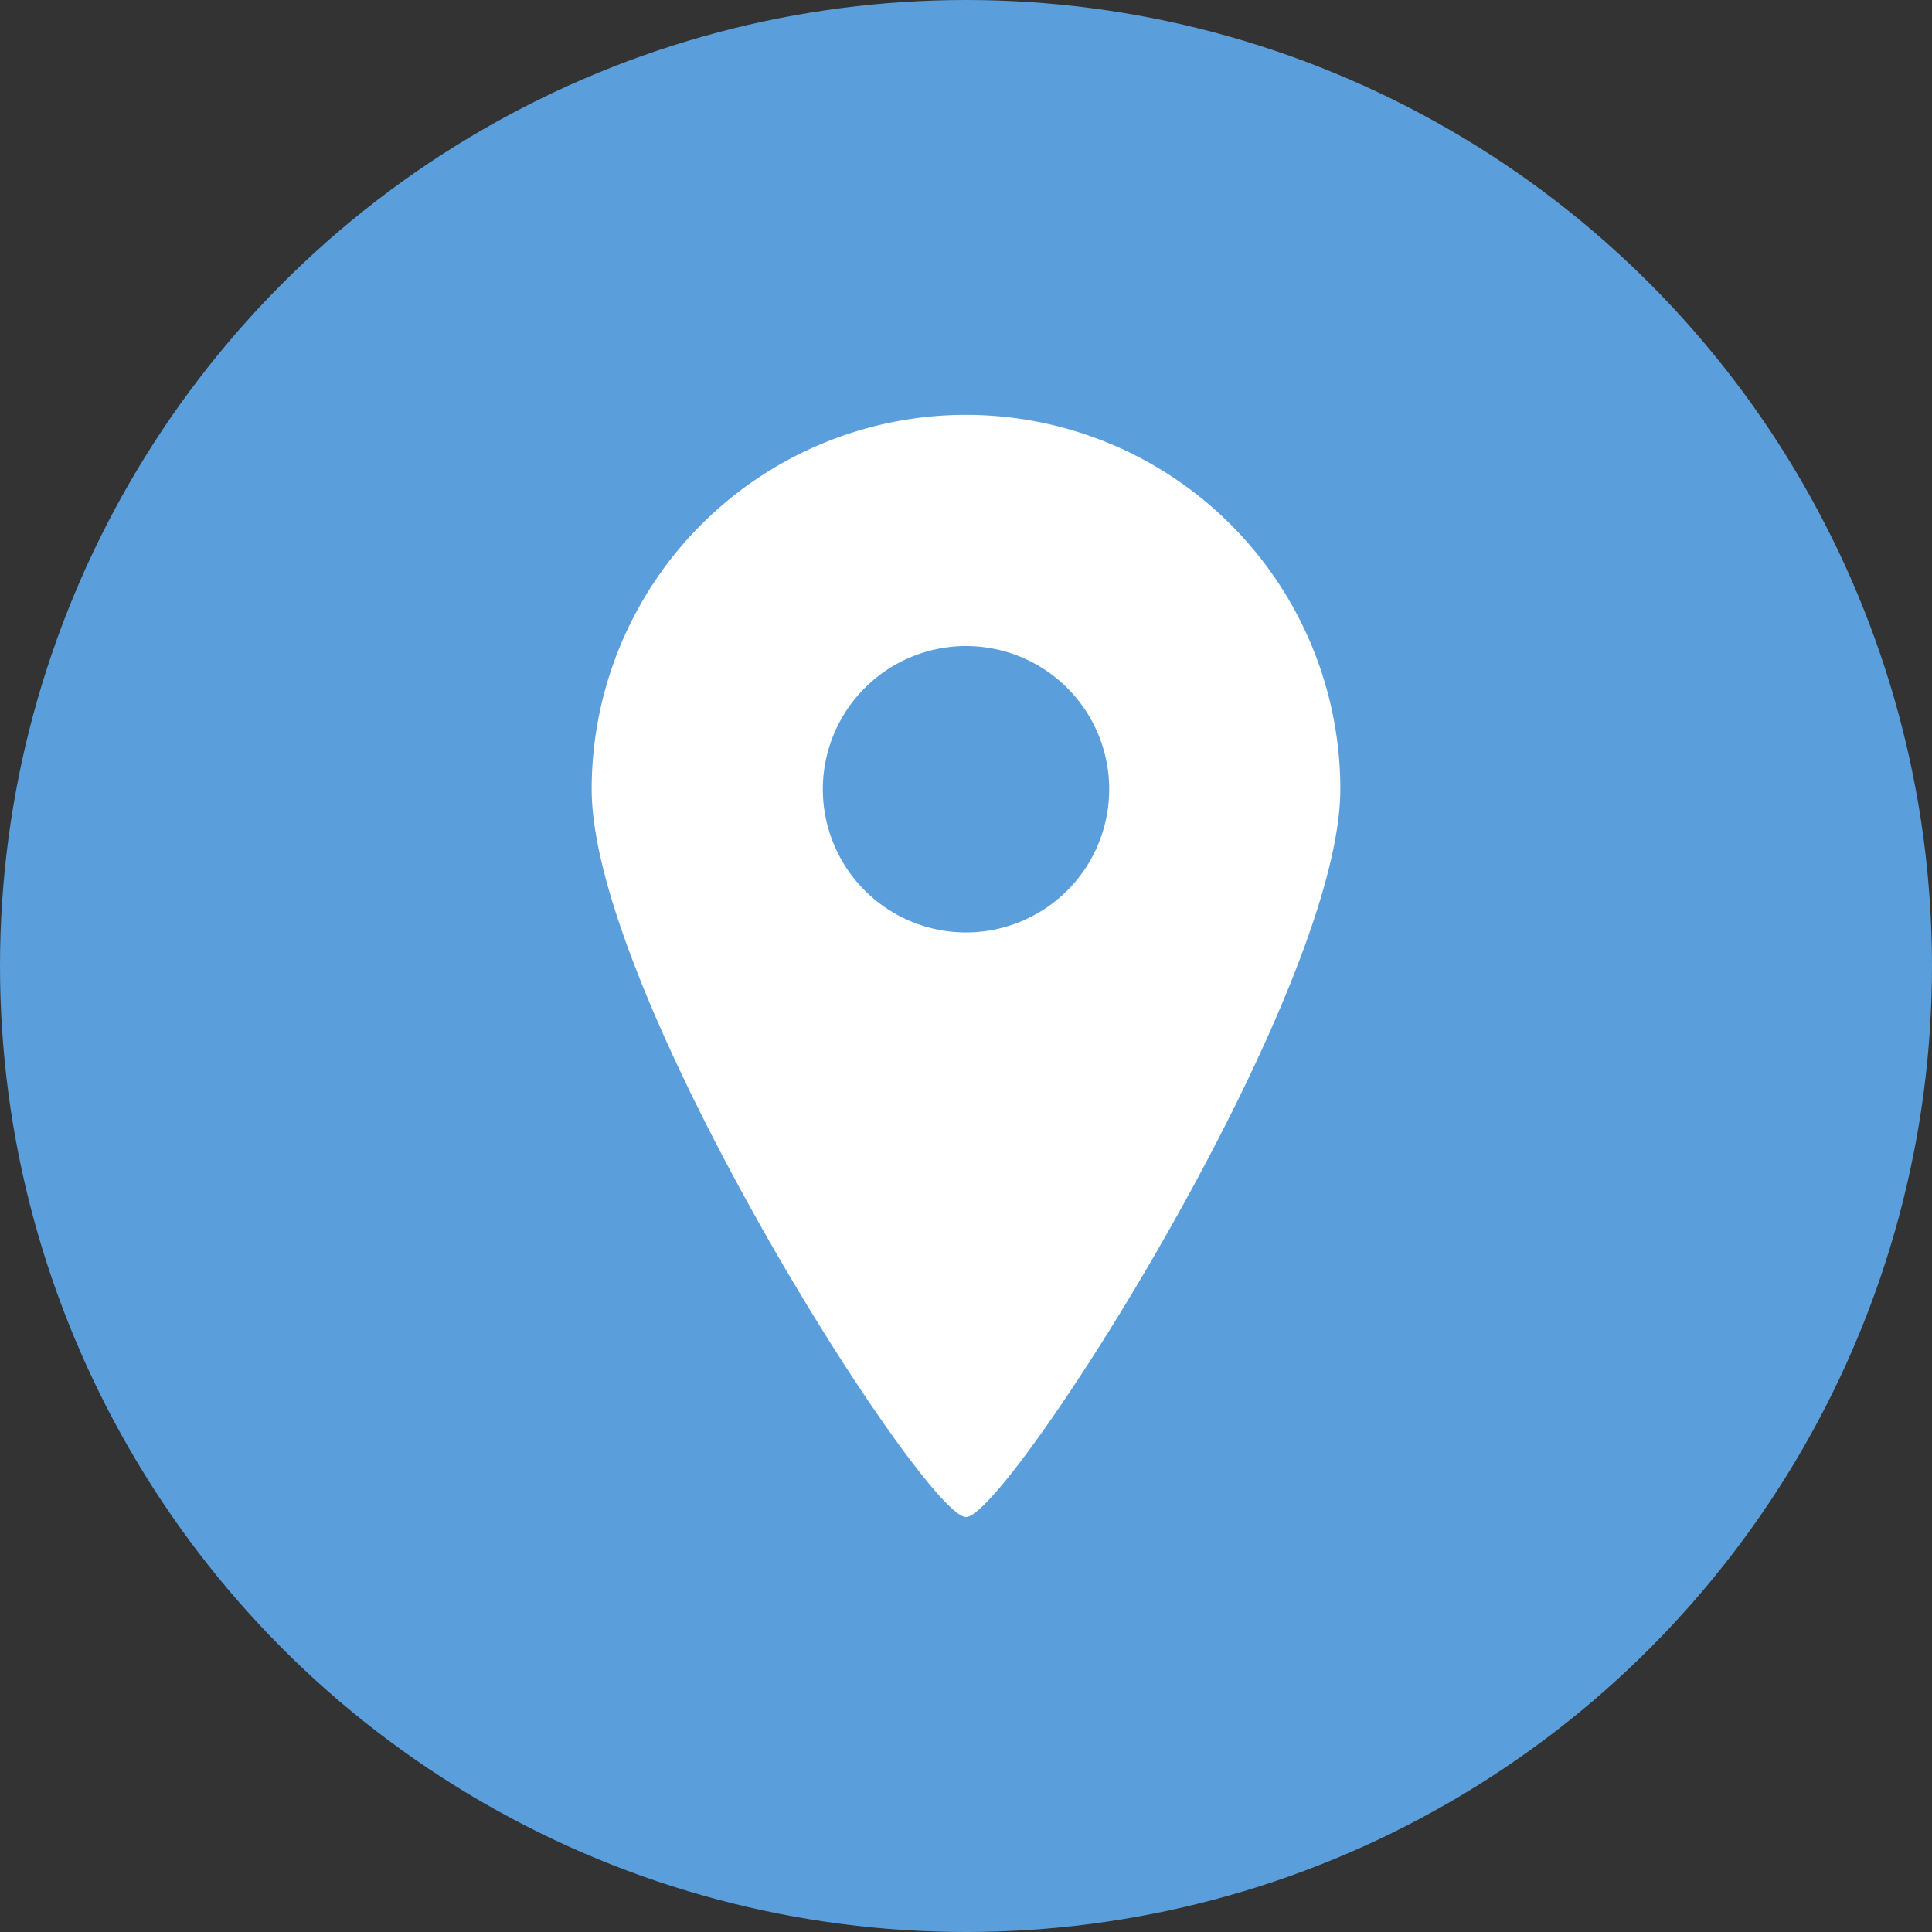
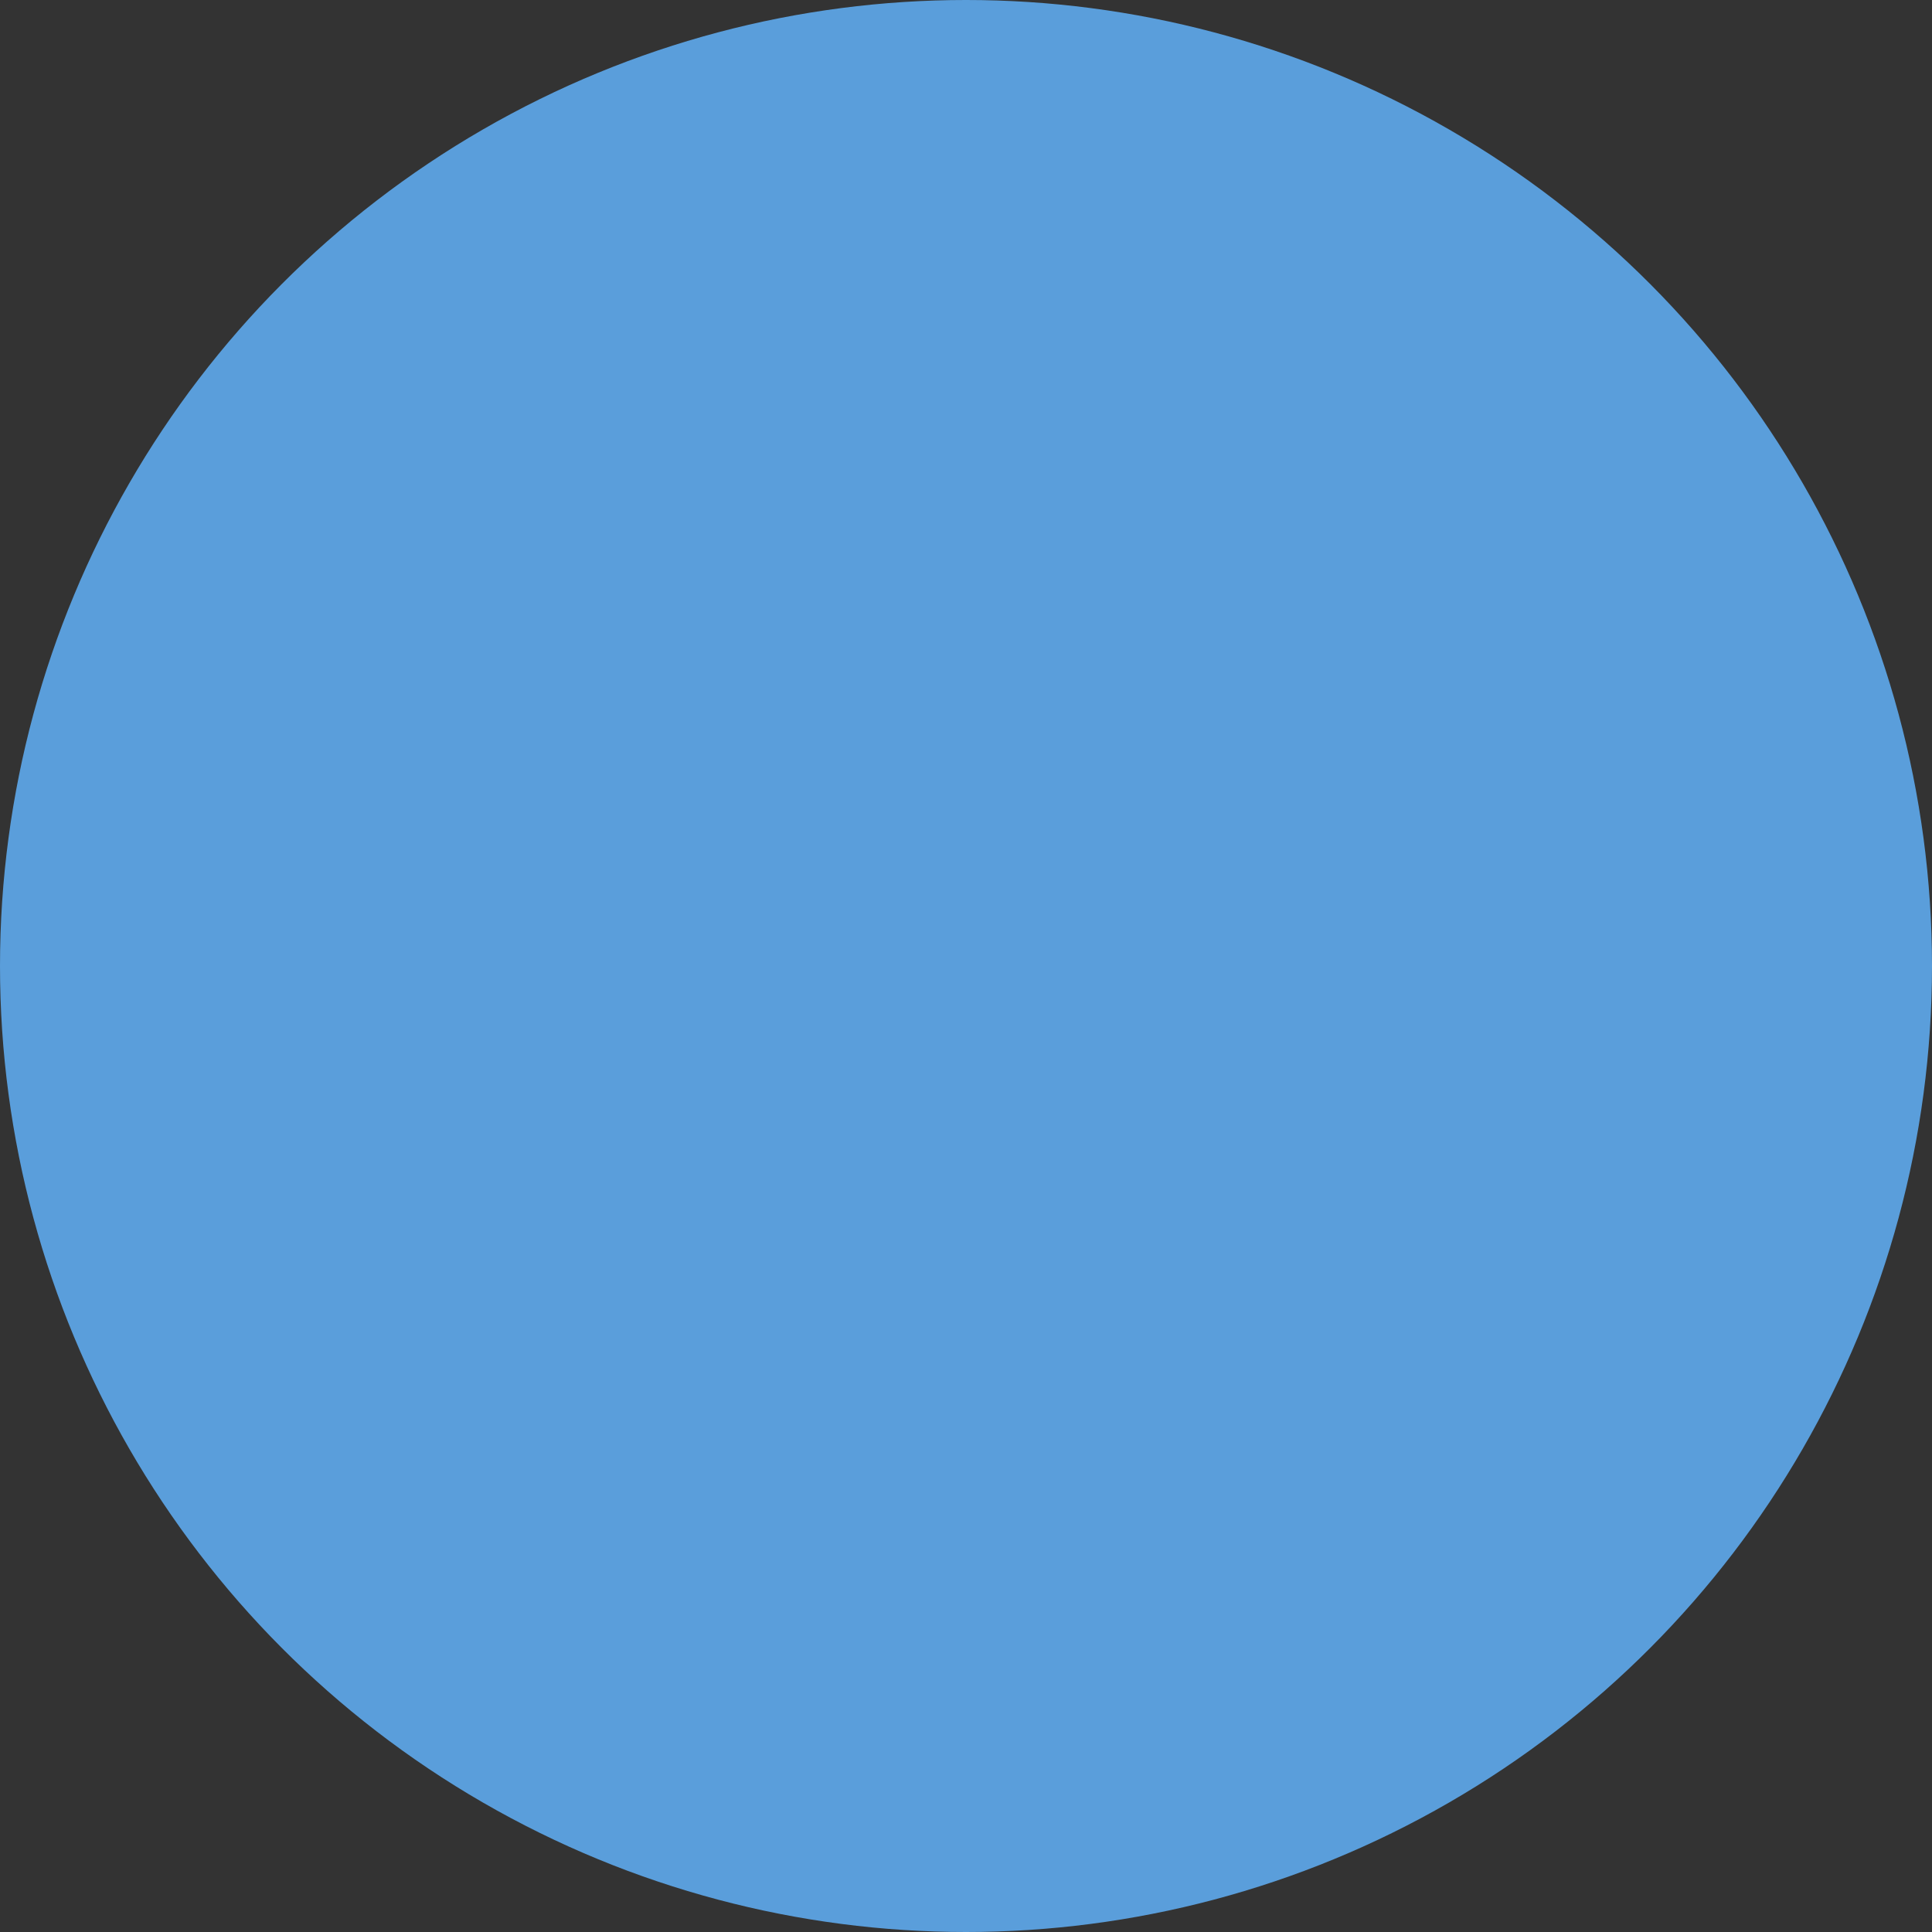
<svg xmlns="http://www.w3.org/2000/svg" width="80" height="80" viewBox="0 0 80 80">
  <rect x="0" y="0" width="80" height="80" fill="#333333" stroke="none" />
  <g id="グループ_1108" data-name="グループ 1108" transform="translate(5767 2745)">
    <circle id="楕円形_26" data-name="楕円形 26" cx="40" cy="40" r="40" transform="translate(-5767 -2745)" fill="#5a9edb" />
    <g id="地図マーカーのアイコン素材3" transform="translate(-5246.625 -2501.179)">
-       <path id="パス_1601" data-name="パス 1601" d="M97.625,0a15.5,15.5,0,0,0-15.5,15.5c0,8.561,13.788,30.139,15.5,30.139s15.5-21.579,15.5-30.139A15.5,15.5,0,0,0,97.625,0Zm0,21.431a5.929,5.929,0,1,1,5.93-5.928A5.929,5.929,0,0,1,97.625,21.431Z" transform="translate(-578 -226.642)" fill="#fff" />
-     </g>
+       </g>
  </g>
</svg>